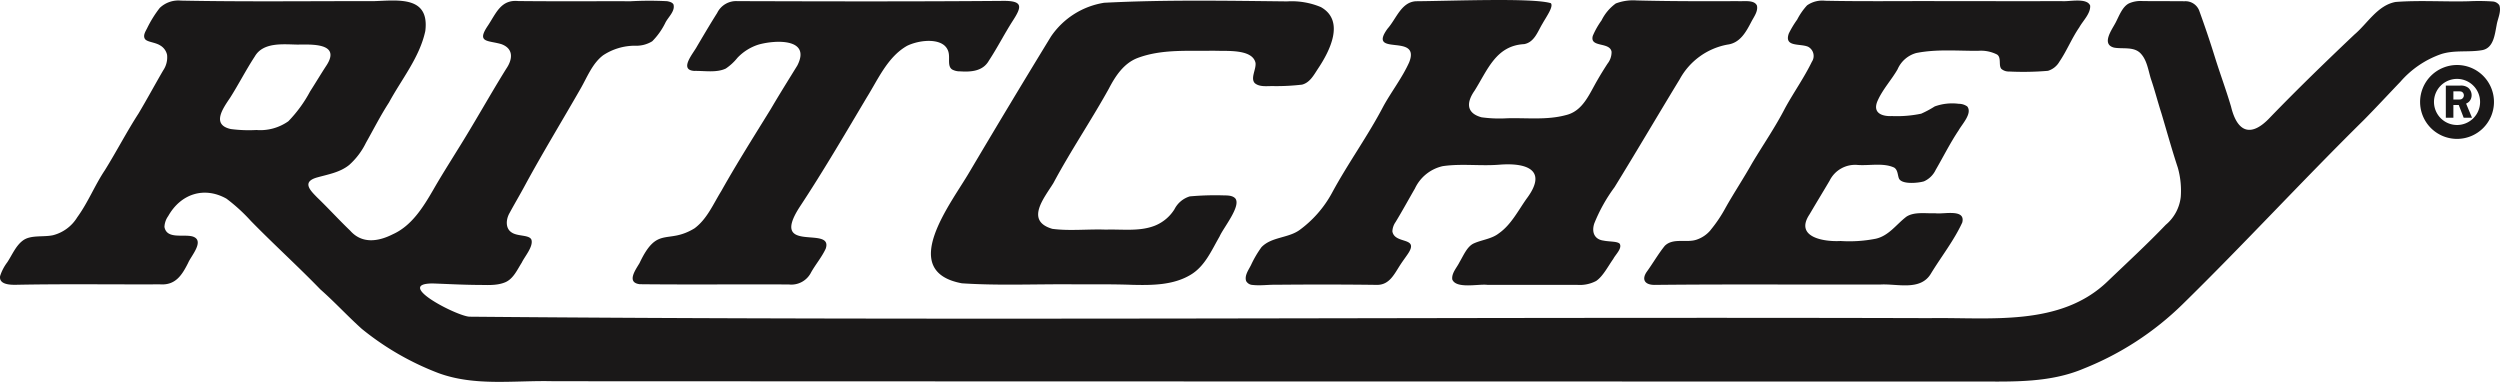
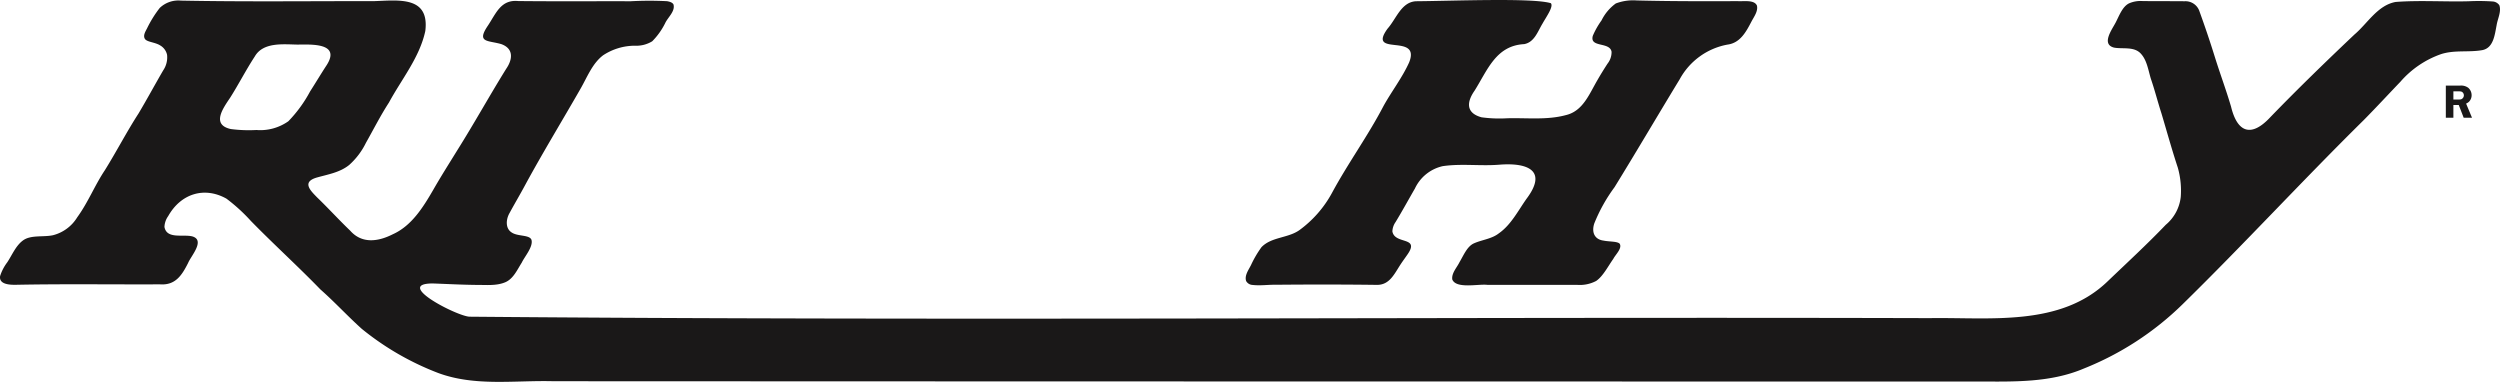
<svg xmlns="http://www.w3.org/2000/svg" id="Group_878" data-name="Group 878" width="360" height="54.993" viewBox="0 0 360 54.993">
  <defs>
    <style>
      .cls-1 {
        fill: none;
      }

      .cls-2 {
        clip-path: url(#clip-path);
      }

      .cls-3 {
        fill: #1a1818;
      }
    </style>
    <clipPath id="clip-path">
      <rect id="Rectangle_971" data-name="Rectangle 971" class="cls-1" width="360" height="54.993" transform="translate(0 0)" />
    </clipPath>
  </defs>
  <g id="Group_877" data-name="Group 877" class="cls-2" transform="translate(0 0)">
    <path id="Path_2526" data-name="Path 2526" class="cls-3" d="M359.878.794a1.265,1.265,0,0,0-.9-.5,29.7,29.7,0,0,0-3.506-.033c-3.47.093-7.012-.166-10.5.1-2.6.472-4.048,3.094-5.934,4.691-4.119,3.9-8.205,7.863-12.133,11.924-2.771,2.97-4.747,2.13-5.631-1.533-.71-2.419-1.607-4.806-2.354-7.218-.676-2.178-1.433-4.41-2.2-6.522A2.121,2.121,0,0,0,314.587.259c-1.989-.022-4.02,0-6.063-.03a4.173,4.173,0,0,0-1.948.336c-.956.481-1.407,1.771-1.925,2.768s-2.105,3.11-.238,3.6c1.252.24,2.927-.206,3.893.9.848.924,1.056,2.384,1.407,3.551.574,1.67.991,3.336,1.545,5.051.775,2.6,1.5,5.225,2.353,7.806a12.186,12.186,0,0,1,.418,4.189,6.1,6.1,0,0,1-2.162,4.023c-2.7,2.816-5.537,5.429-8.335,8.107-6.818,6.611-16.967,5.194-25.654,5.33-70.02-.2-140.3.41-210.279-.208-1.812-.083-10.923-4.767-5.3-4.785,2.127.076,4.139.186,6.234.21,1.415-.016,2.971.178,4.3-.415,1.126-.532,1.653-1.782,2.3-2.792.394-.848,1.673-2.287,1.4-3.278-.258-.752-1.954-.477-2.818-1.045-.976-.58-.864-1.922-.333-2.832.724-1.339,1.507-2.653,2.229-4,2.54-4.684,5.322-9.237,7.966-13.855.964-1.661,1.7-3.663,3.283-4.857A8.356,8.356,0,0,1,91.4,6.661a4.388,4.388,0,0,0,2.519-.637,9.951,9.951,0,0,0,1.865-2.612c.388-.84,1.467-1.7,1.2-2.685-.123-.253-.464-.4-.933-.477a50.347,50.347,0,0,0-5.243.009C85.46.243,80.017.29,74.643.23c-2.507-.239-3.18,1.716-4.379,3.531-1.7,2.5-.014,2.108,1.913,2.668,1.841.661,1.637,2.222.714,3.561-2.392,3.846-4.606,7.857-7.038,11.722-1.17,1.9-2.348,3.75-3.456,5.687-1.451,2.5-3.109,5.2-5.846,6.42-2.064,1.046-4.419,1.412-6.124-.524-1.633-1.564-3.171-3.258-4.762-4.787-.9-.93-2.313-2.23.006-2.877,1.577-.442,3.283-.723,4.6-1.786a10.368,10.368,0,0,0,2.42-3.193c1.093-1.933,2.12-3.966,3.32-5.81,1.817-3.36,4.412-6.489,5.233-10.295C61.875-.533,57.356.129,53.874.242,44.635.231,35.328.348,26.054.167A3.872,3.872,0,0,0,23,1.225a16.383,16.383,0,0,0-1.821,2.93c-.232.455-.6,1.014-.328,1.5s1.464.487,2.208.961a2.072,2.072,0,0,1,1,1.363,3.34,3.34,0,0,1-.563,2.241c-1.2,2.06-2.326,4.154-3.547,6.2-1.716,2.657-3.175,5.48-4.848,8.17-1.436,2.139-2.427,4.653-3.978,6.779a5.755,5.755,0,0,1-3.5,2.583c-1.406.3-3.2-.077-4.321.757-1.036.762-1.555,2.085-2.257,3.143A6.578,6.578,0,0,0,.016,39.83c-.2,1.251,1.487,1.281,2.414,1.256,6.86-.134,13.914-.03,20.607-.061,2.219.158,3.149-1.289,4.058-3.095.387-.959,2.476-3.23.631-3.8-1.336-.364-3.713.44-4.046-1.37a2.865,2.865,0,0,1,.543-1.567c1.822-3.229,5.2-4.293,8.383-2.509A24.974,24.974,0,0,1,36.13,31.9c3.266,3.34,6.746,6.494,10.006,9.854,2.065,1.819,3.926,3.856,5.973,5.69a40.121,40.121,0,0,0,11,6.349c5.311,1.964,11.048,1.031,16.573,1.181q102.581.048,205.182.041c5.123.018,10.374.185,15.195-1.86A43.092,43.092,0,0,0,314.284,43.9c8.84-8.658,17.276-17.834,26.105-26.538,1.784-1.808,3.5-3.665,5.271-5.512a13.789,13.789,0,0,1,5.812-3.963c1.969-.653,4.054-.231,6.031-.6,1.562-.349,1.737-2.18,2.013-3.6.146-.926.7-1.929.394-2.84ZM41.47,17.576A7.006,7.006,0,0,1,36.925,18.8a19.976,19.976,0,0,1-3.682-.137c-2.855-.622-1.113-3.008-.1-4.516,1.21-1.909,2.288-4.016,3.547-5.939C37.9,6.121,40.766,6.465,42.832,6.5c2-.017,6.236-.261,4.23,2.925-.84,1.281-1.594,2.554-2.409,3.821a19.034,19.034,0,0,1-3.112,4.276Z" transform="translate(0 -0.079)" />
    <path id="Path_2527" data-name="Path 2527" class="cls-3" d="M394.073,15.315c-2.243,4.292-5.1,8.209-7.391,12.46a16.141,16.141,0,0,1-4.7,5.368c-1.648,1.161-4.032.966-5.454,2.45a15.17,15.17,0,0,0-1.511,2.581c-.35.695-.957,1.5-.7,2.291a1.106,1.106,0,0,0,.915.566c1.138.134,2.3-.052,3.44-.027,4.846-.044,9.657-.046,14.5.019,1.811,0,2.481-1.571,3.392-2.962.311-.47.647-.922.967-1.387,1.888-2.687-1.811-1.405-2.154-3.35a2.5,2.5,0,0,1,.457-1.344c.968-1.591,1.837-3.191,2.789-4.833a5.829,5.829,0,0,1,4.007-3.222c2.7-.393,5.419.011,8.139-.208,3.942-.317,7.045.751,3.937,4.892-1.222,1.722-2.241,3.766-3.993,4.988-1.059.834-2.486.926-3.675,1.484-.927.475-1.4,1.673-2,2.683-.382.78-1.16,1.57-1.035,2.476.547,1.392,3.768.625,5.035.777,4.332,0,8.636.01,12.979.006a5.048,5.048,0,0,0,2.708-.568c.985-.673,1.7-2.1,2.469-3.184.3-.6,1.284-1.479.931-2.15-.286-.387-1.507-.3-2.34-.475-1.282-.164-1.751-1.174-1.339-2.46a23.545,23.545,0,0,1,2.922-5.232c3.176-5.151,6.234-10.368,9.385-15.543a9.872,9.872,0,0,1,6.868-4.987c1.847-.231,2.7-1.853,3.485-3.362.367-.683.946-1.455.768-2.251-.378-.884-1.923-.586-2.759-.645-4.885.015-9.689.025-14.546-.1A7.04,7.04,0,0,0,427.546.5a6.653,6.653,0,0,0-2.055,2.444,11.362,11.362,0,0,0-1.252,2.212c-.49,1.746,2.437.828,2.7,2.292a2.657,2.657,0,0,1-.58,1.715c-.505.78-.988,1.554-1.449,2.359-1.187,2.025-2.086,4.463-4.531,5.048-2.753.749-5.658.38-8.491.462a18.969,18.969,0,0,1-3.676-.141c-2.246-.614-2.163-2.176-.994-3.843,1.867-2.967,3.069-6.471,7.128-6.693,1.488-.265,1.96-1.833,2.655-2.968.525-.946,1.624-2.453,1.195-2.926-2.61-.8-14.145-.32-19.386-.282-2.148.089-2.863,2.525-4.117,3.934-3.04,4.157,4.82.543,3.1,4.865-.982,2.188-2.541,4.2-3.678,6.259Z" transform="translate(-194.874 0)" />
-     <path id="Path_2528" data-name="Path 2528" class="cls-3" d="M503.527,33.231a4.454,4.454,0,0,1-1.992,1.361c-1.441.51-3.367-.3-4.588.886-.961,1.185-1.716,2.525-2.616,3.764-.721,1.064-.31,1.842,1.075,1.87,10.8-.115,21.7-.026,32.584-.054,2.422-.141,5.77.965,7.275-1.575,1.5-2.46,3.32-4.761,4.511-7.35.526-2.041-2.727-1.158-3.867-1.338-1.389.055-3-.247-4.156.481-1.461,1.1-2.532,2.76-4.426,3.185a19.59,19.59,0,0,1-5.068.33c-2.4.134-6.656-.542-4.484-3.821.977-1.662,1.919-3.208,2.9-4.865a4.092,4.092,0,0,1,4.076-2.262c1.675.116,3.674-.34,5.215.373.545.34.5,1.09.691,1.558.393.927,2.837.66,3.6.427a3.39,3.39,0,0,0,1.7-1.664c1.1-1.892,2.105-3.908,3.291-5.671.495-.9,2.02-2.457,1.249-3.449a2.086,2.086,0,0,0-1.225-.382,7.359,7.359,0,0,0-3.458.377,15.123,15.123,0,0,1-1.95,1.045,17.2,17.2,0,0,1-4.2.343c-1.5.069-2.843-.472-2.074-2.209.729-1.653,2.039-3.054,2.877-4.534a4.127,4.127,0,0,1,2.678-2.335c2.922-.586,5.974-.3,8.909-.318a5.107,5.107,0,0,1,2.74.538c.656.45.171,1.569.62,2.068a1.626,1.626,0,0,0,1.118.374,41.776,41.776,0,0,0,5.586-.1,2.847,2.847,0,0,0,1.645-1.31c1.08-1.587,1.776-3.365,2.864-4.945.541-.976,1.637-1.98,1.571-3.131-.473-1.187-3.039-.546-4.1-.65-5.83.018-11.682,0-17.518,0-5.516-.025-11.029.06-16.538-.054a3.811,3.811,0,0,0-2.614.666,9.3,9.3,0,0,0-1.424,2.049,13.951,13.951,0,0,0-1.2,1.994c-.714,2.013,1.613,1.408,2.776,1.916a1.5,1.5,0,0,1,.54,2.164c-1.122,2.31-2.625,4.42-3.86,6.676-1.408,2.743-3.182,5.306-4.76,7.954-1.228,2.181-2.6,4.242-3.827,6.425a19.742,19.742,0,0,1-2.1,3.127Z" transform="translate(-257.212 -0.086)" />
-     <path id="Path_2529" data-name="Path 2529" class="cls-3" d="M285.233,24.867c-2.632,4.528-10.423,14.3-1.089,16.033,5.49.362,11.027.081,16.527.15,2.661,0,5.28-.032,7.991.068,2.859.069,5.931.063,8.443-1.463,2.047-1.233,2.982-3.5,4.142-5.5.539-1.241,3.107-4.347,2.28-5.459-.4-.463-1.138-.449-1.725-.459a41.037,41.037,0,0,0-4.843.146,3.663,3.663,0,0,0-2.215,1.864,5.935,5.935,0,0,1-2.792,2.344c-2.211.882-4.72.5-7.094.578-2.556-.1-5.15.221-7.69-.111-3.952-1.154-1.2-4.416.148-6.59,2.472-4.627,5.444-9.015,7.977-13.582.942-1.813,2.143-3.658,4.126-4.423,3.5-1.327,7.344-.982,11.005-1.058,1.673.1,5.547-.328,6,1.758.112.934-.773,2.216-.1,2.918.674.57,1.727.41,2.565.418a31.7,31.7,0,0,0,4.229-.208c1.116-.283,1.69-1.36,2.274-2.258,1.688-2.511,3.977-6.912.448-8.906a10.848,10.848,0,0,0-4.88-.822C322.2.21,313.373.052,304.634.5a11.409,11.409,0,0,0-7.668,4.865q-5.912,9.671-11.686,19.424Z" transform="translate(-145.628 -0.103)" />
-     <path id="Path_2530" data-name="Path 2530" class="cls-3" d="M209.933,15.891c-2.4,3.892-4.871,7.794-7.1,11.764-1.152,1.858-2.05,4.033-3.852,5.362-3.933,2.4-5.325-.489-7.913,5-.578.976-1.93,2.815.036,3.047,7.145.074,14.331,0,21.473.037a3.177,3.177,0,0,0,3.19-1.738c.644-1.147,1.555-2.212,2.111-3.425,1.142-3.415-8.2.883-3.752-6,3.386-5.131,6.487-10.438,9.637-15.732,1.656-2.648,3.017-5.877,5.834-7.474,1.508-.727,3.787-1.017,5.062-.266a1.888,1.888,0,0,1,.883,1.13c.265.887-.2,2.084.557,2.557a2.322,2.322,0,0,0,1.136.26c1.62.107,3.283-.032,4.142-1.552C242.6,7,243.6,5.023,244.8,3.148c1.272-1.968,1.582-2.9-1.32-2.884C230.694.37,217.931.339,205.152.3a3.032,3.032,0,0,0-2.911,1.711C201.227,3.61,200.3,5.193,199.349,6.8c-.5.976-2.676,3.4-.405,3.548,1.468-.03,3.2.294,4.536-.337a7.5,7.5,0,0,0,1.68-1.547,7.16,7.16,0,0,1,3.021-1.9c2.338-.676,7.648-.978,5.607,3.005-1.3,2.111-2.577,4.142-3.806,6.242Z" transform="translate(-98.972 -0.137)" />
-     <path id="Path_2531" data-name="Path 2531" class="cls-3" d="M733.484,20.617a5.319,5.319,0,1,1-5.32,5.319A5.325,5.325,0,0,1,733.484,20.617Zm0,8.638a3.319,3.319,0,1,0-3.32-3.319A3.323,3.323,0,0,0,733.484,29.255Z" transform="translate(-379.67 -11.256)" />
    <path id="Path_2532" data-name="Path 2532" class="cls-3" d="M735.895,30.344h-1.088v-4.62h2.029a1.715,1.715,0,0,1,1.2.312,1.414,1.414,0,0,1,.485,1.074,1.33,1.33,0,0,1-.346.9,1.289,1.289,0,0,1-.45.3l.852,2.037h-1.2l-.706-1.829h-.776Zm0-2.618h.665c.36,0,.443-.014.575-.1a.612.612,0,0,0,.27-.505.589.589,0,0,0-.215-.457c-.138-.1-.221-.118-.658-.118h-.637Z" transform="translate(-382.608 -13.394)" />
  </g>
</svg>